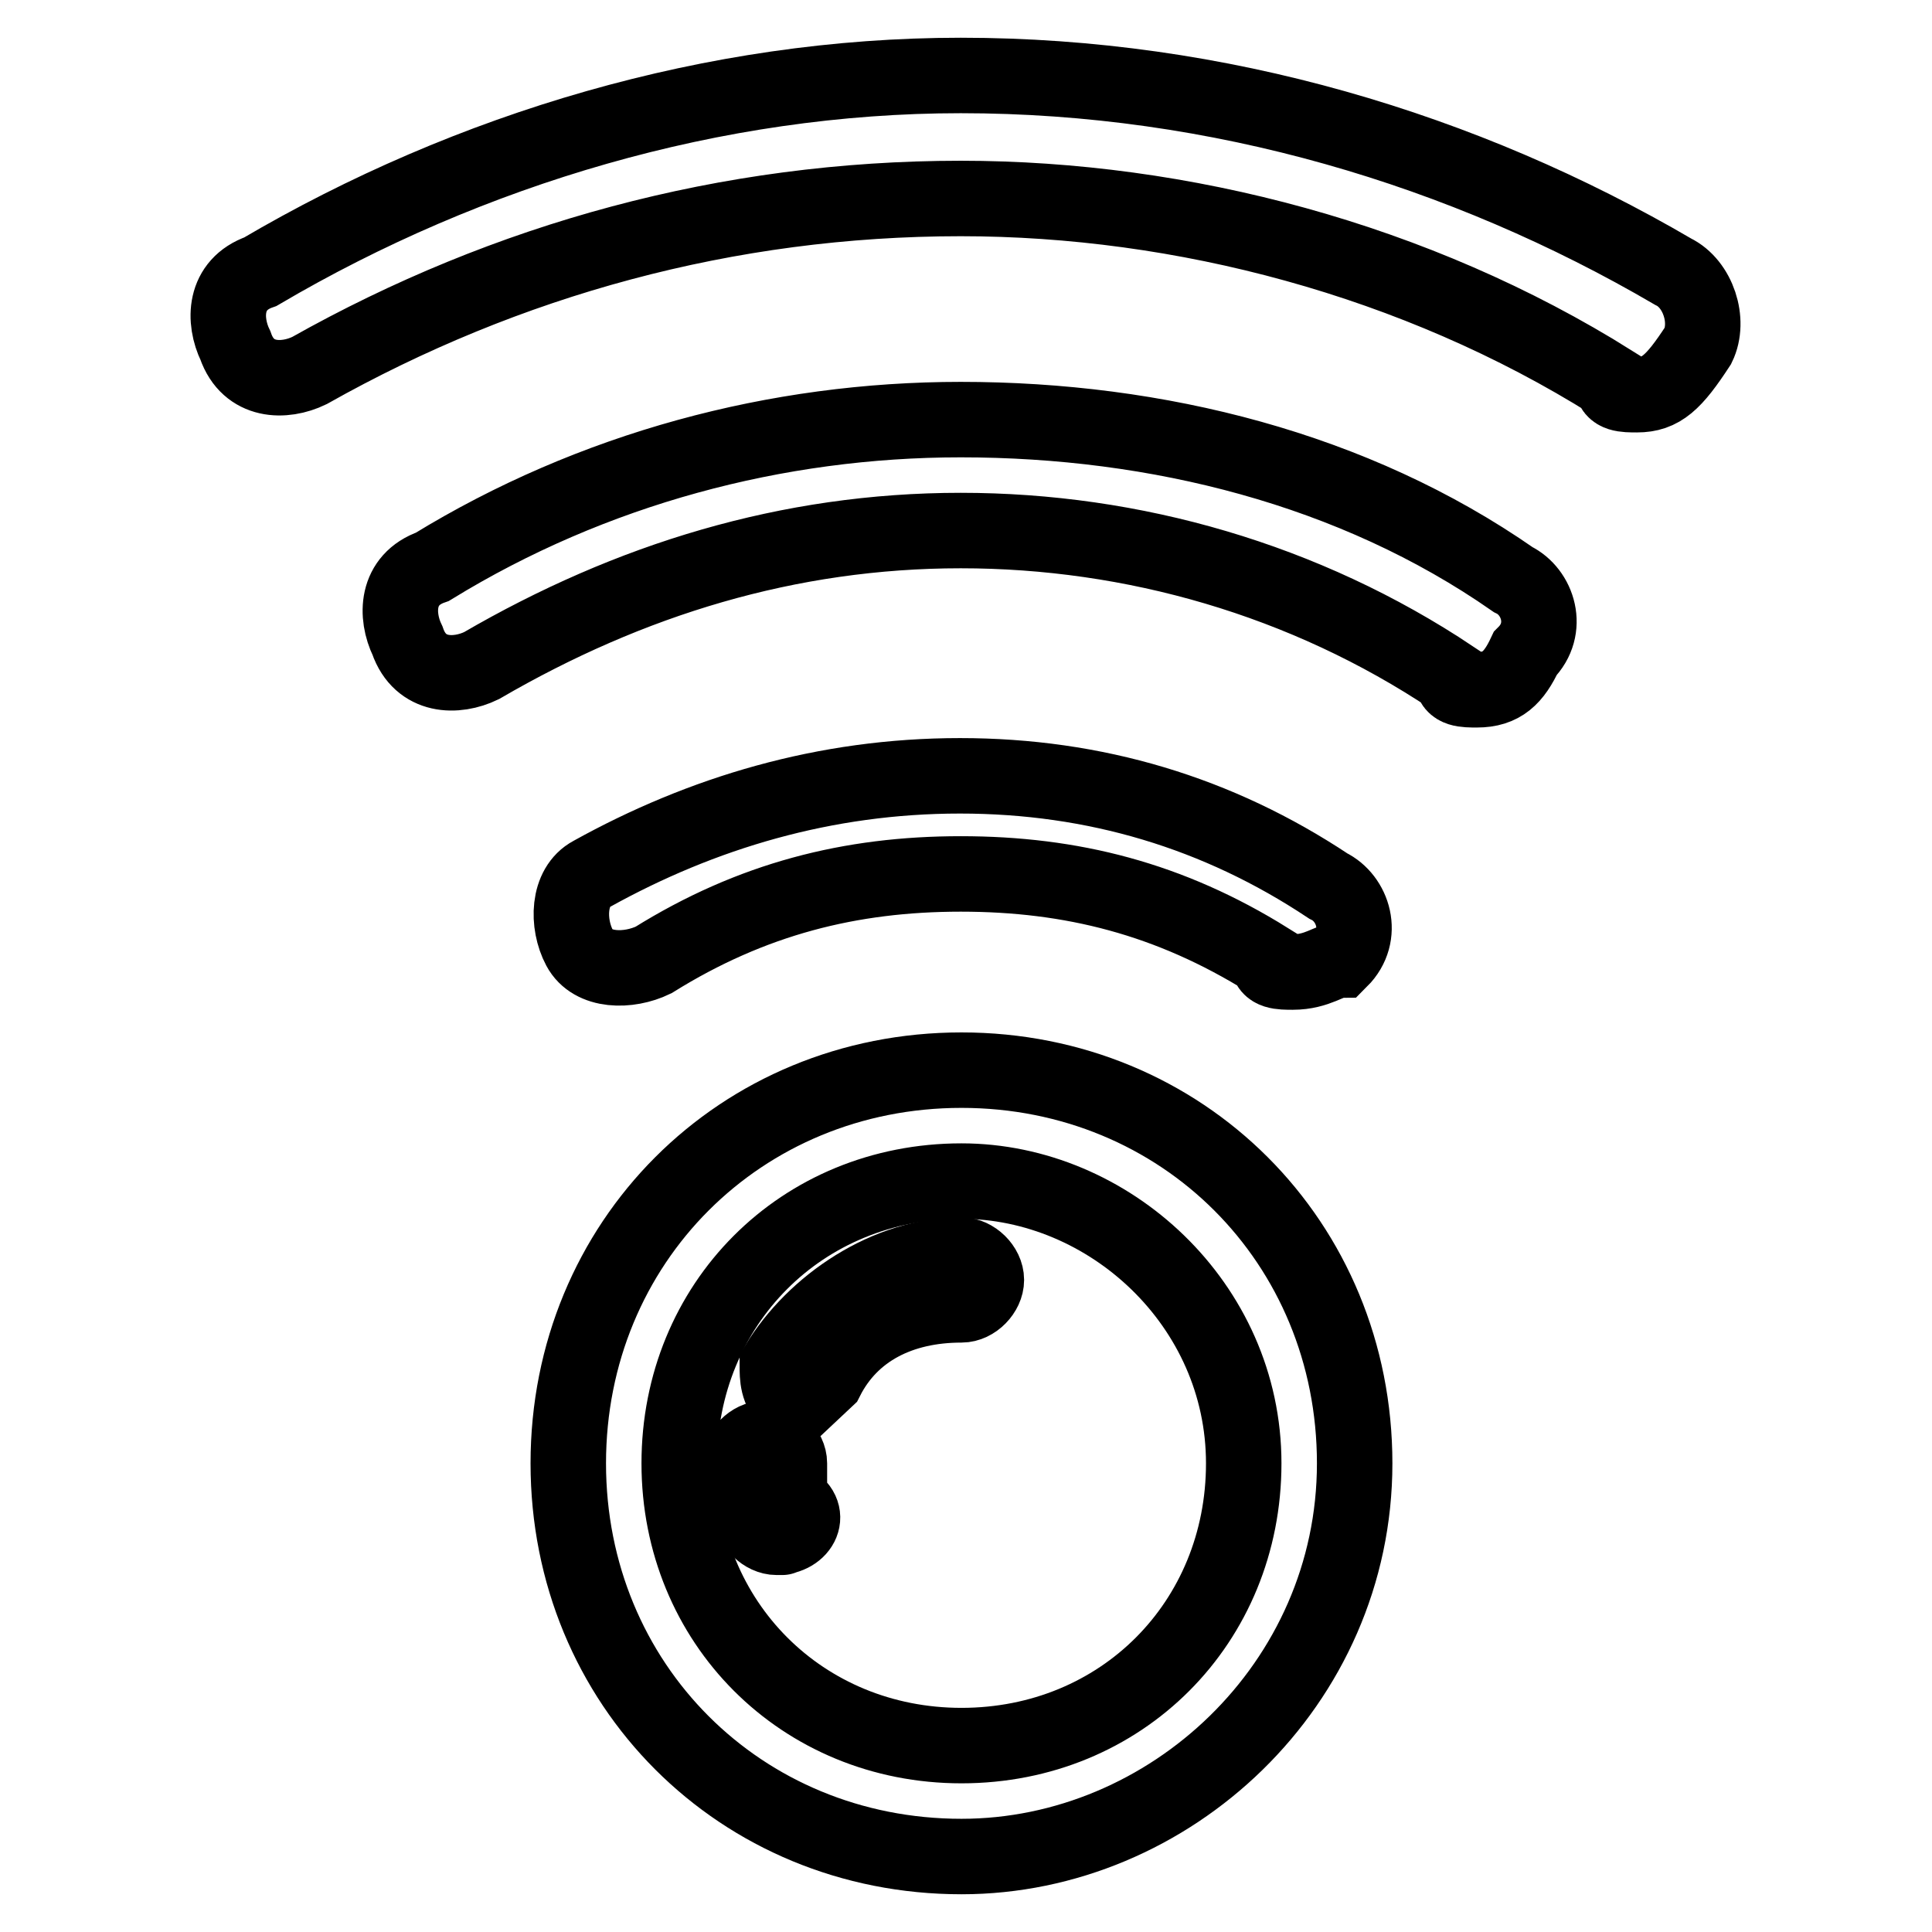
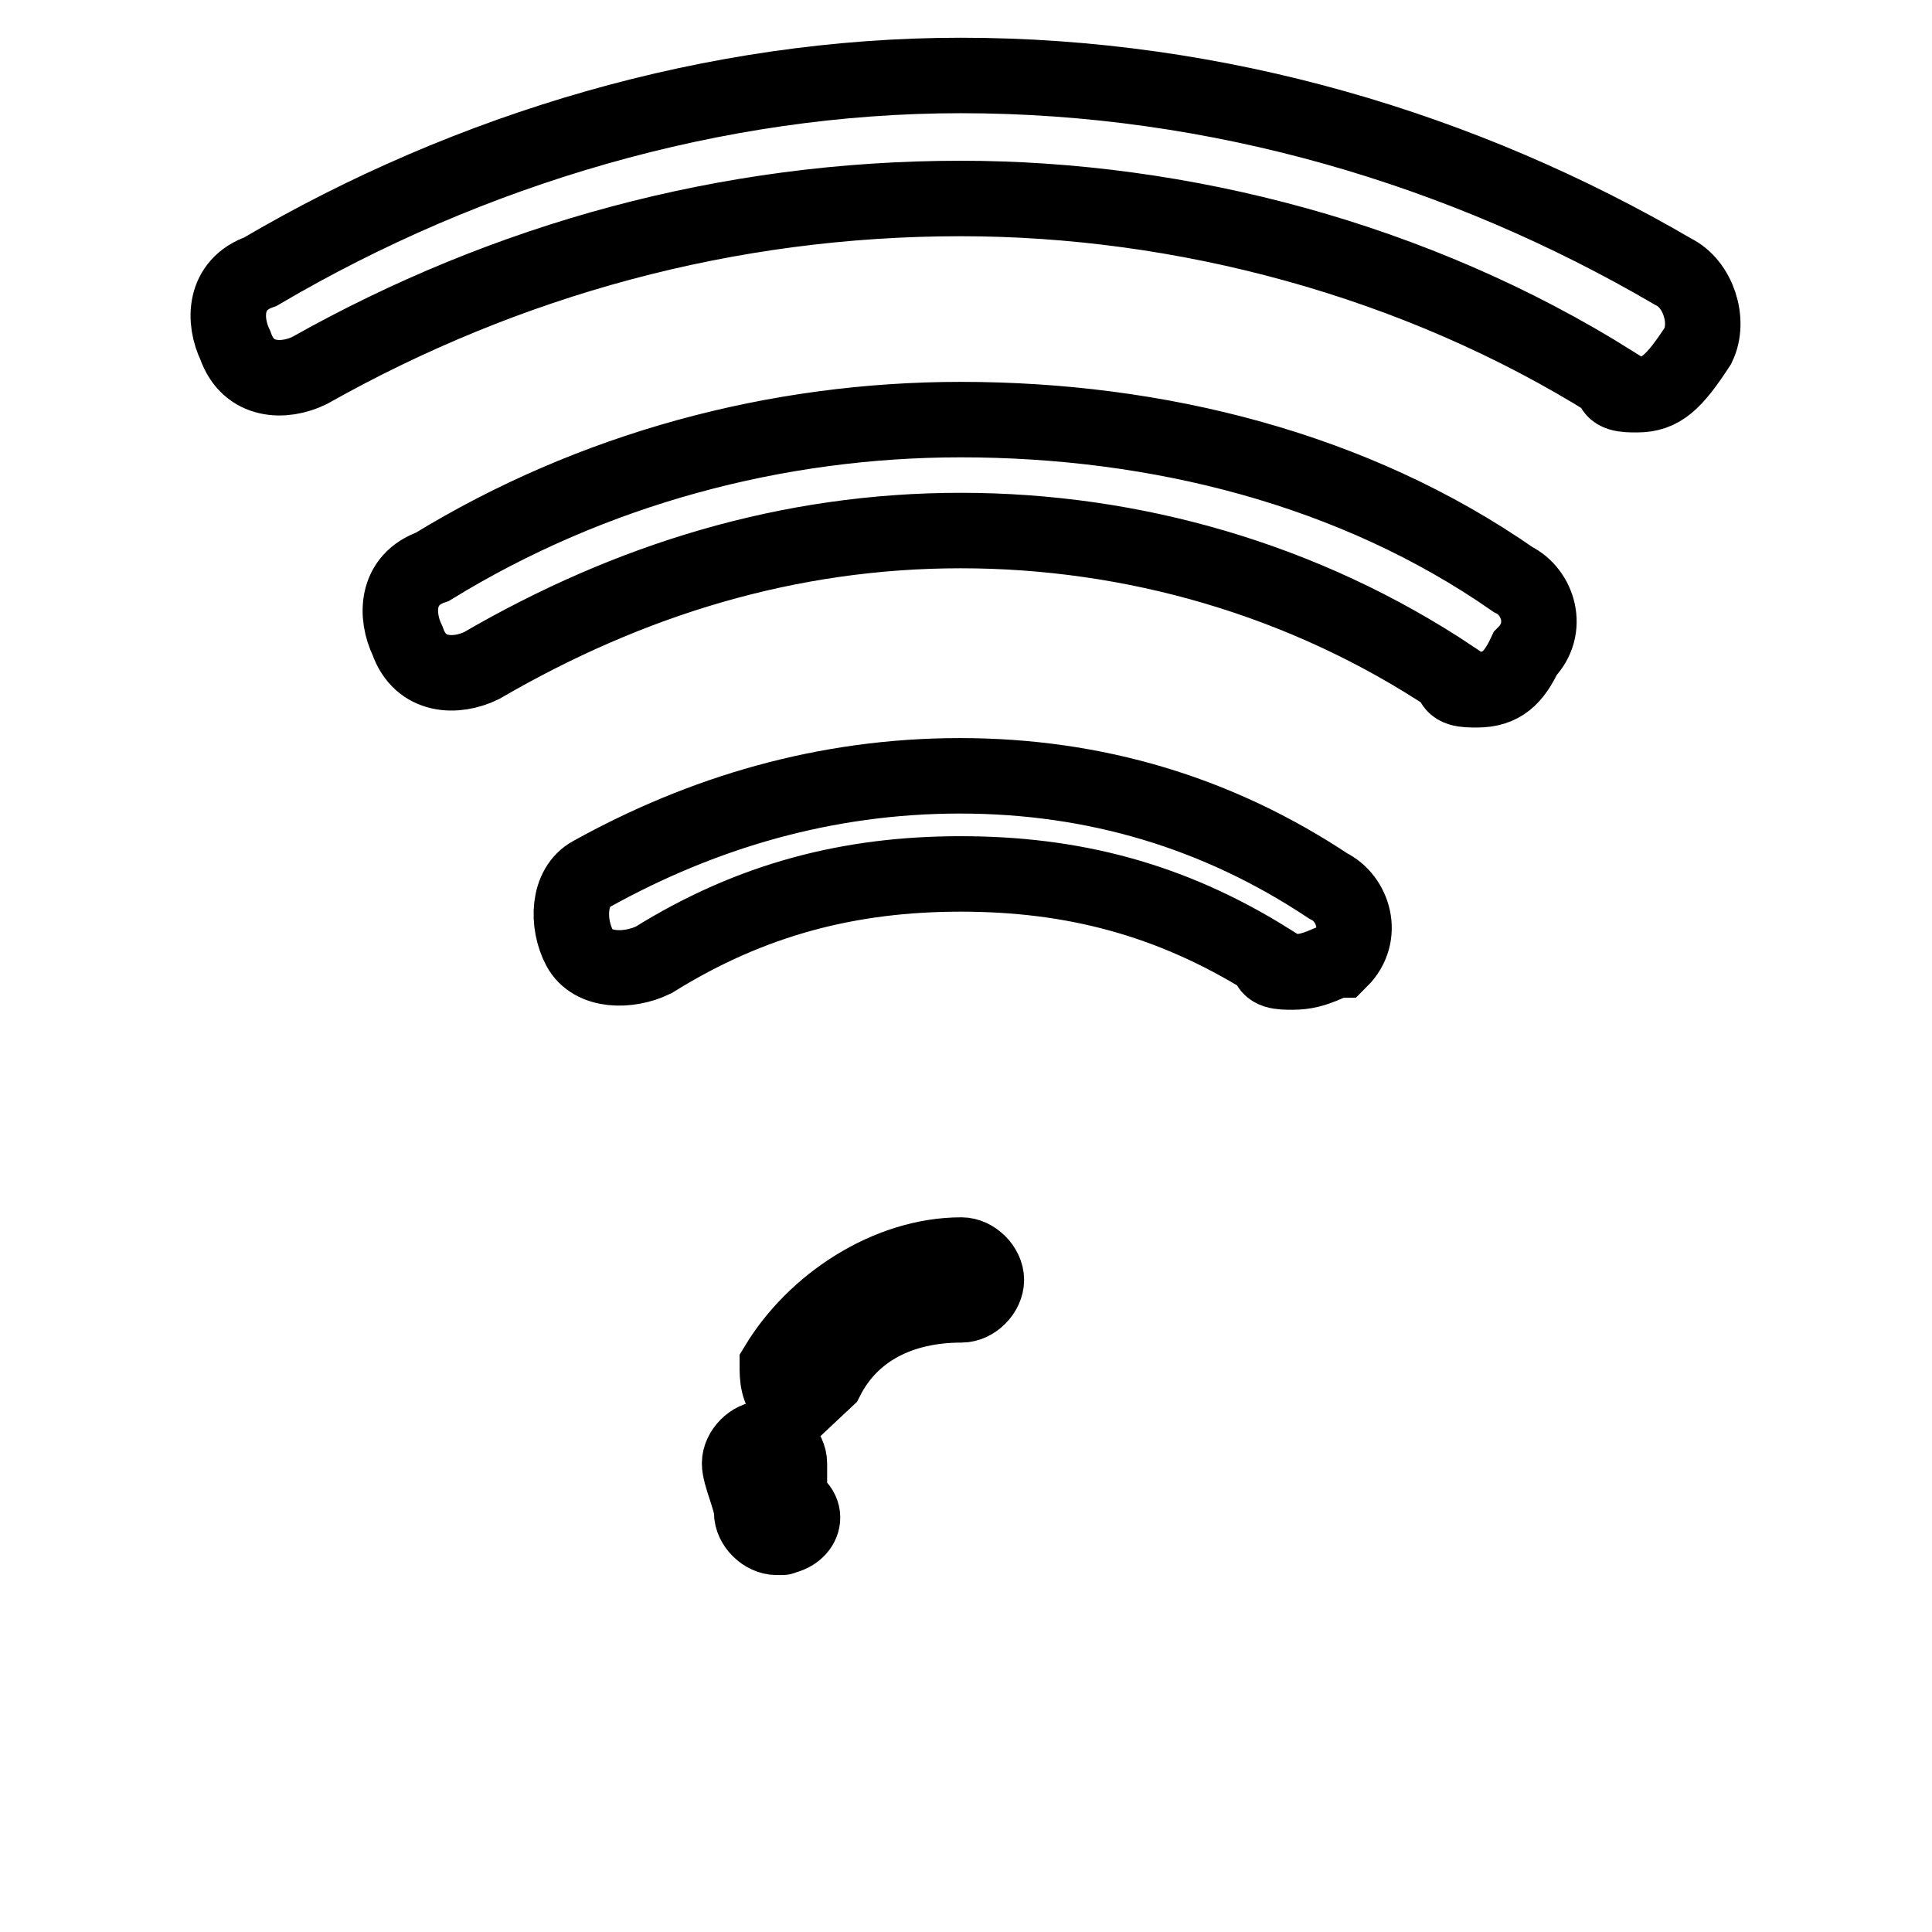
<svg xmlns="http://www.w3.org/2000/svg" version="1.1" x="0px" y="0px" viewBox="0 0 256 256" enable-background="new 0 0 256 256" xml:space="preserve">
  <g>
-     <path stroke-width="10" fill-opacity="0" stroke="#000000" d="M127.4,246c-29.3,0-52.1-22.8-52.1-52.1s22.8-52.1,52.1-52.1c29.3,0,52.1,22.8,52.1,52.1S155,246,127.4,246 z M127.4,156.5c-21.2,0-37.4,16.3-37.4,37.4s16.3,37.4,37.4,37.4c21.2,0,37.4-16.3,37.4-37.4S146.9,156.5,127.4,156.5z" />
    <path stroke-width="10" fill-opacity="0" stroke="#000000" d="M106.2,185.8h-1.6c-1.6-1.6-1.6-3.3-1.6-4.9c4.9-8.1,14.6-14.6,24.4-14.6c1.6,0,3.3,1.6,3.3,3.3 c0,1.6-1.6,3.3-3.3,3.3c-8.1,0-14.6,3.3-17.9,9.8L106.2,185.8z M102.9,203.7c-1.6,0-3.3-1.6-3.3-3.3c0-1.6-1.6-4.9-1.6-6.5 c0-1.6,1.6-3.3,3.3-3.3c1.6,0,3.3,1.6,3.3,3.3v4.9C107.8,200.4,106.2,203.7,102.9,203.7C104.6,203.7,102.9,203.7,102.9,203.7 L102.9,203.7z M171.3,128.8c-1.6,0-3.3,0-3.3-1.6c-13-8.1-26-11.4-40.7-11.4c-14.6,0-27.7,3.3-40.7,11.4c-3.3,1.6-8.1,1.6-9.8-1.6 s-1.6-8.1,1.6-9.8c14.6-8.1,30.9-13,48.8-13s34.2,4.9,48.8,14.6c3.3,1.6,4.9,6.5,1.6,9.8C176.2,127.2,174.6,128.8,171.3,128.8 L171.3,128.8z M195.7,91.4c-1.6,0-3.3,0-3.3-1.6c-19.5-13-42.3-19.5-65.1-19.5s-43.9,6.5-63.5,17.9c-3.3,1.6-8.1,1.6-9.8-3.3 c-1.6-3.3-1.6-8.1,3.3-9.8c21.2-13,45.6-19.5,70-19.5c26,0,52.1,6.5,73.2,21.2c3.3,1.6,4.9,6.5,1.6,9.8 C200.6,89.8,199,91.4,195.7,91.4L195.7,91.4z M216.9,52.3c-1.6,0-3.3,0-3.3-1.6c-26-16.3-57-24.4-86.3-24.4 c-30.9,0-60.2,8.1-86.3,22.8c-3.3,1.6-8.1,1.6-9.8-3.3c-1.6-3.3-1.6-8.1,3.3-9.8c27.7-16.3,60.2-26,92.8-26 c34.2,0,66.7,9.8,94.4,26c3.3,1.6,4.9,6.5,3.3,9.8C221.8,50.7,220.1,52.3,216.9,52.3z" />
  </g>
</svg>